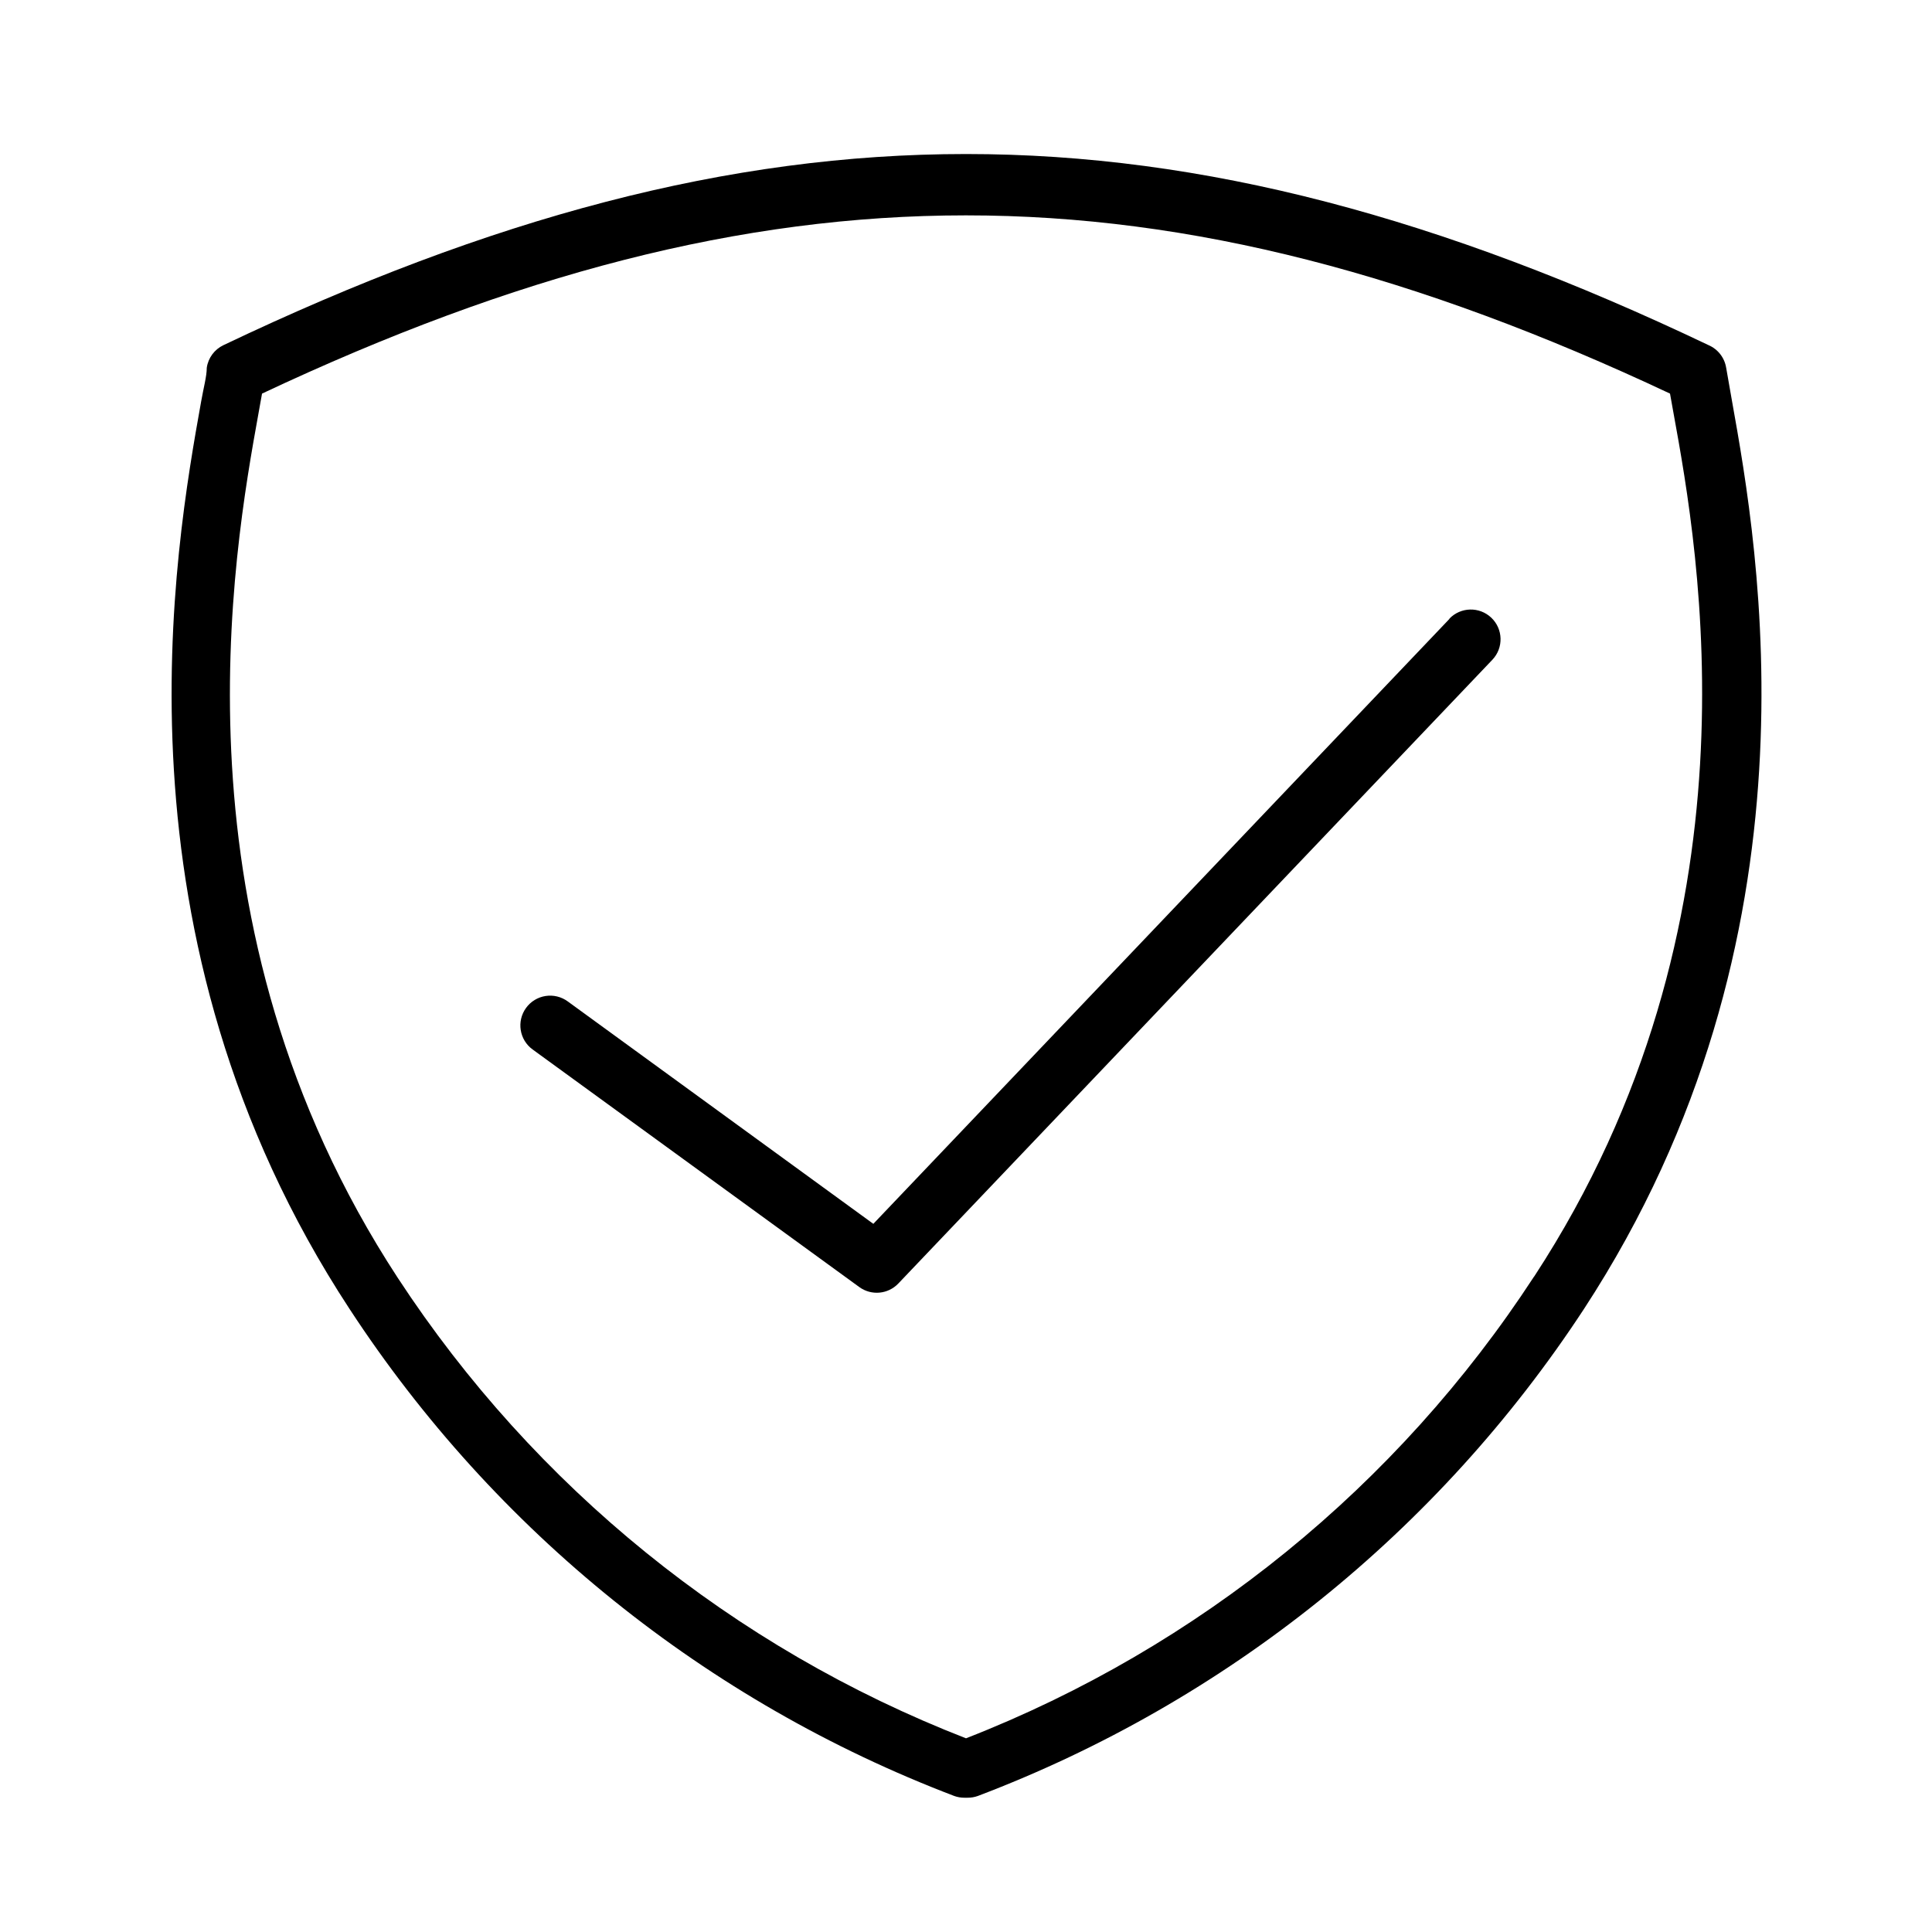
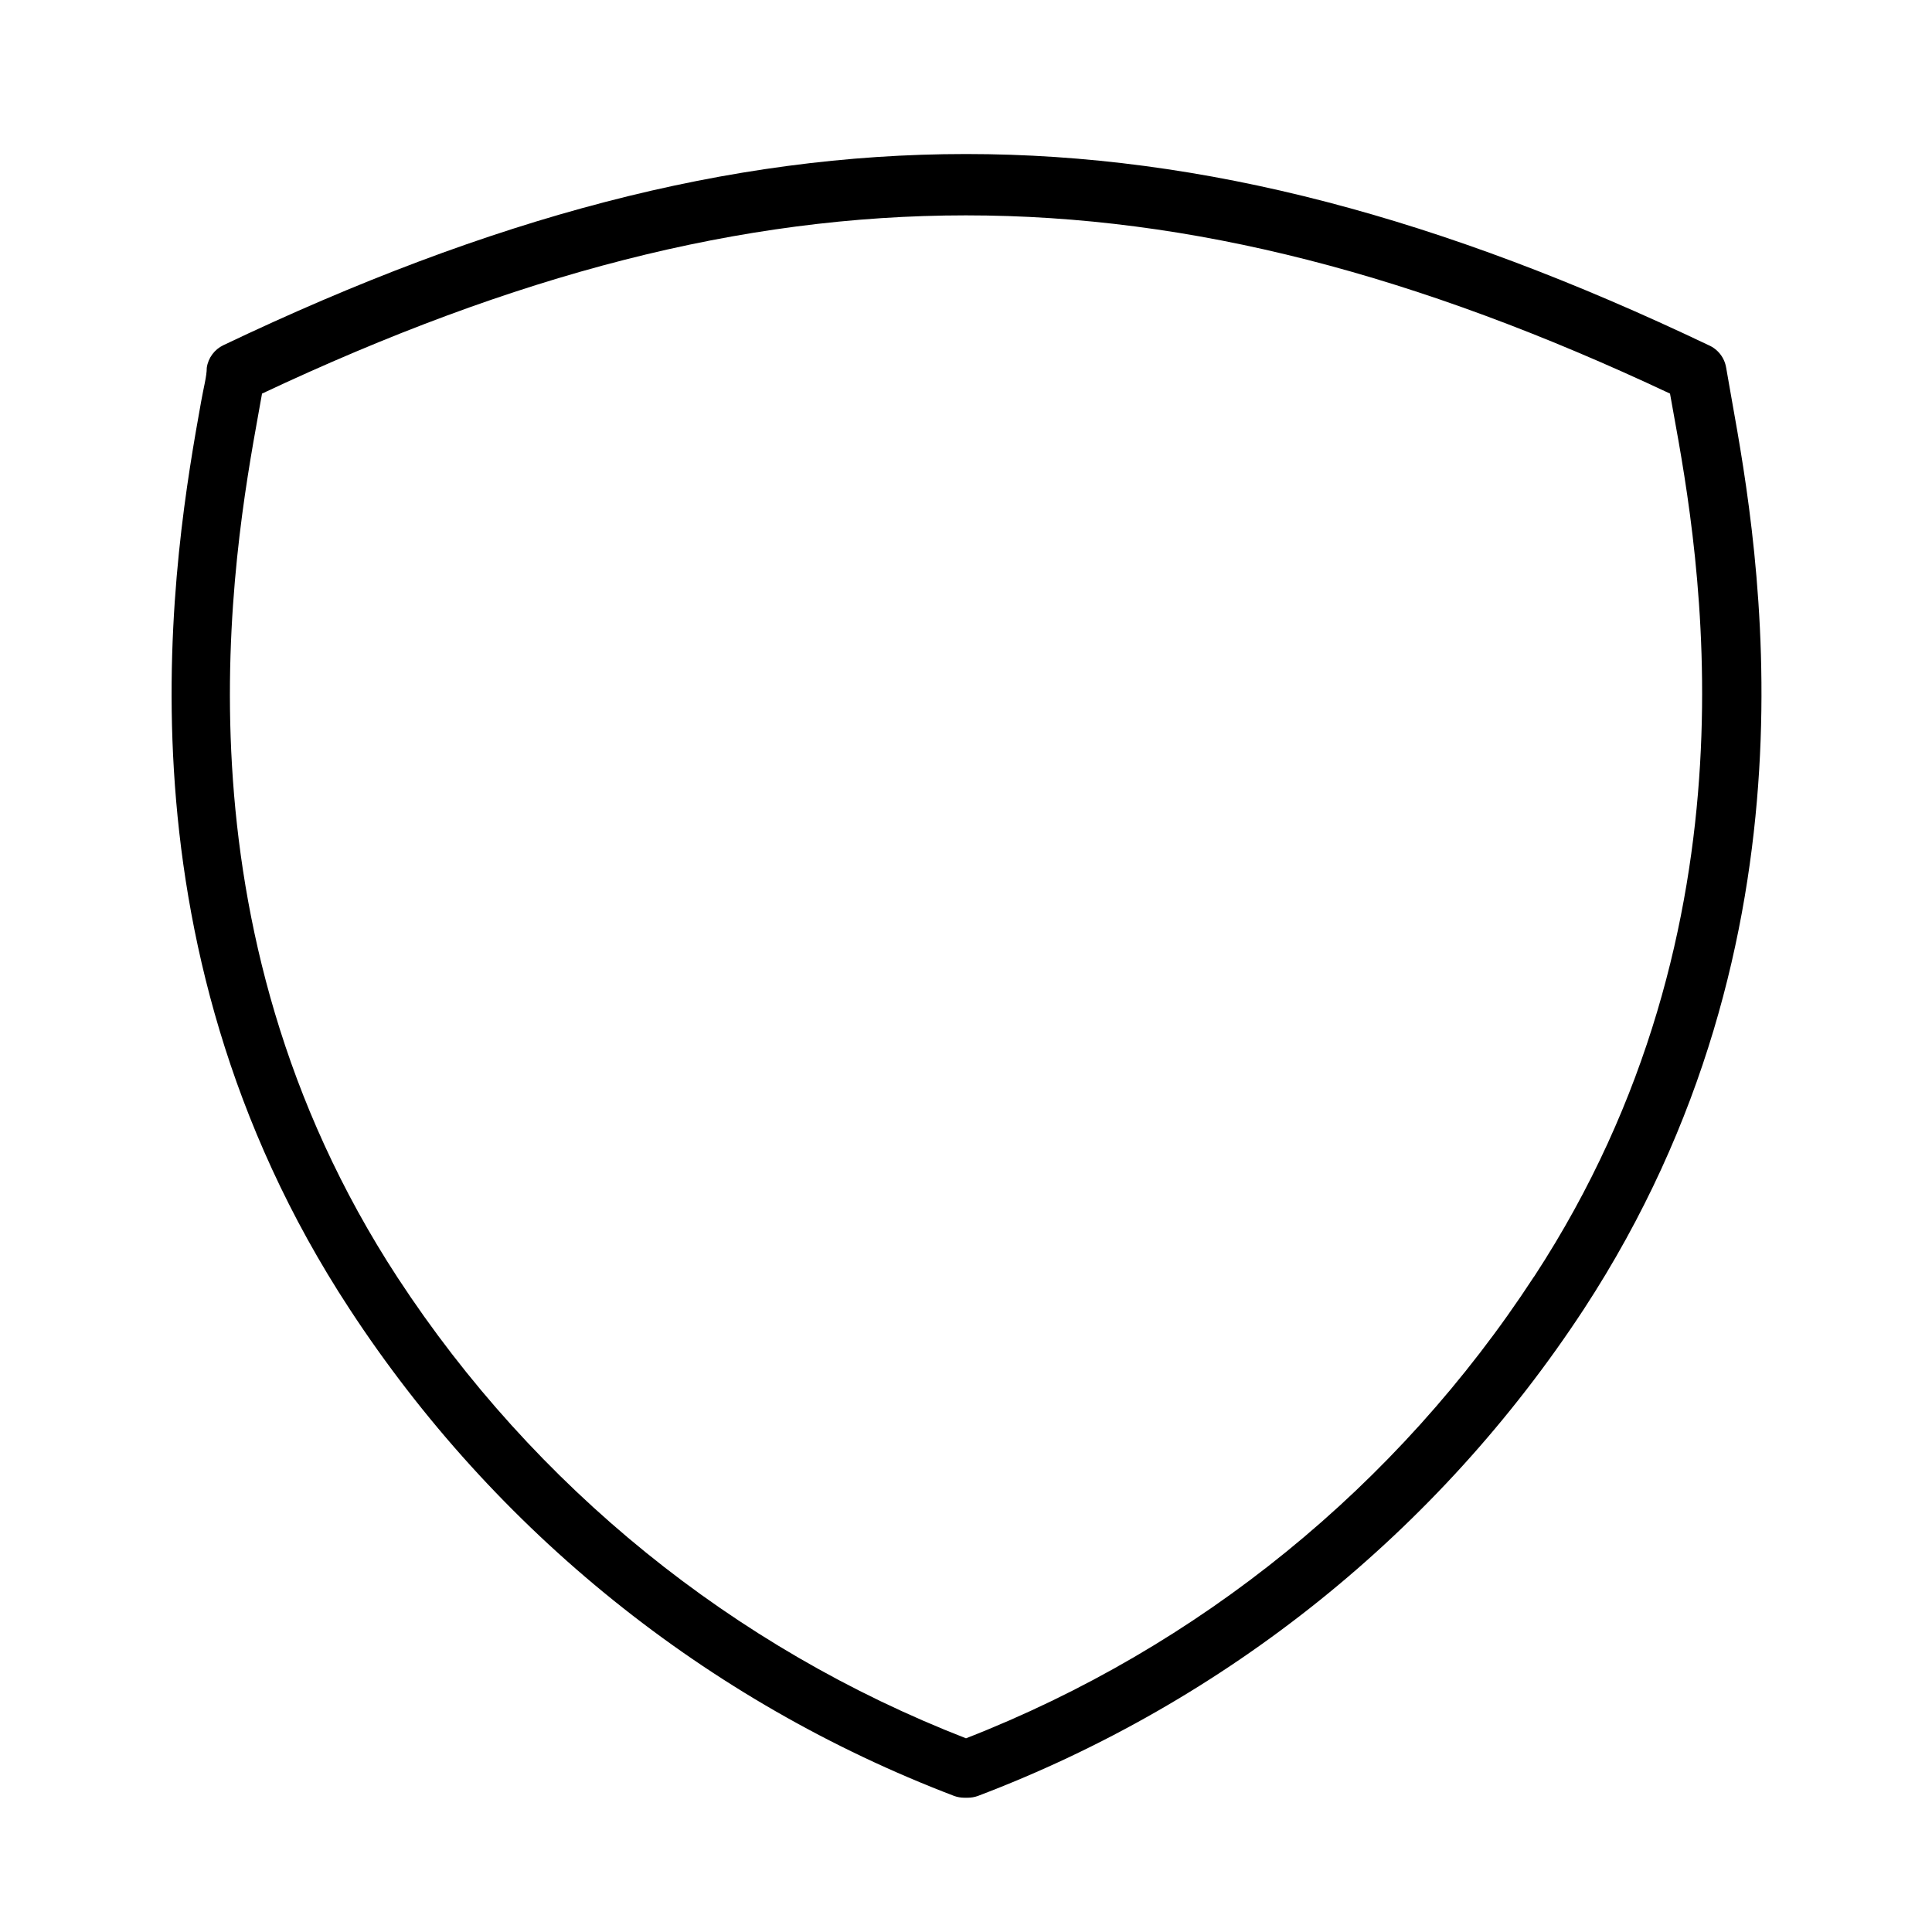
<svg xmlns="http://www.w3.org/2000/svg" fill="#000000" width="800px" height="800px" version="1.1" viewBox="144 144 512 512">
  <g>
    <path d="m601.45 241.46c-0.426-2.656-2.176-4.914-4.644-5.984-141.7-67.543-251.91-67.543-393.6 0-2.379 1.133-4.035 3.379-4.41 5.984 0 2.281-0.867 5.352-1.496 8.973-6.926 38.73-25.426 141.7 39.359 240.49 38.461 58.82 94.531 103.98 160.2 129.02 0.883 0.32 1.812 0.48 2.754 0.473h0.789-0.004c0.941 0.008 1.875-0.152 2.758-0.473 65.809-24.969 122.02-70.137 160.59-129.02 64.551-98.797 46.207-201.76 39.281-240.49-0.633-3.699-1.184-6.691-1.574-8.973zm-50.934 240.88c-36.188 55.477-88.812 98.25-150.51 122.33-61.688-23.984-114.34-66.645-150.59-122.02-61.246-93.676-43.609-192-36.918-229.07l0.945-5.273c133.82-62.977 239.23-62.977 373.13 0l0.945 5.273c6.691 36.68 24.324 135-36.922 228.68z" />
-     <path d="m528.16 307.97-152.72 160.36-81.004-58.961c-1.691-1.234-3.801-1.742-5.867-1.418s-3.922 1.457-5.152 3.148c-2.566 3.523-1.789 8.457 1.73 11.02l86.594 62.977c3.191 2.309 7.594 1.906 10.312-0.941l157.44-165.31c3-3.152 2.875-8.141-0.277-11.141s-8.137-2.875-11.137 0.273z" />
  </g>
</svg>